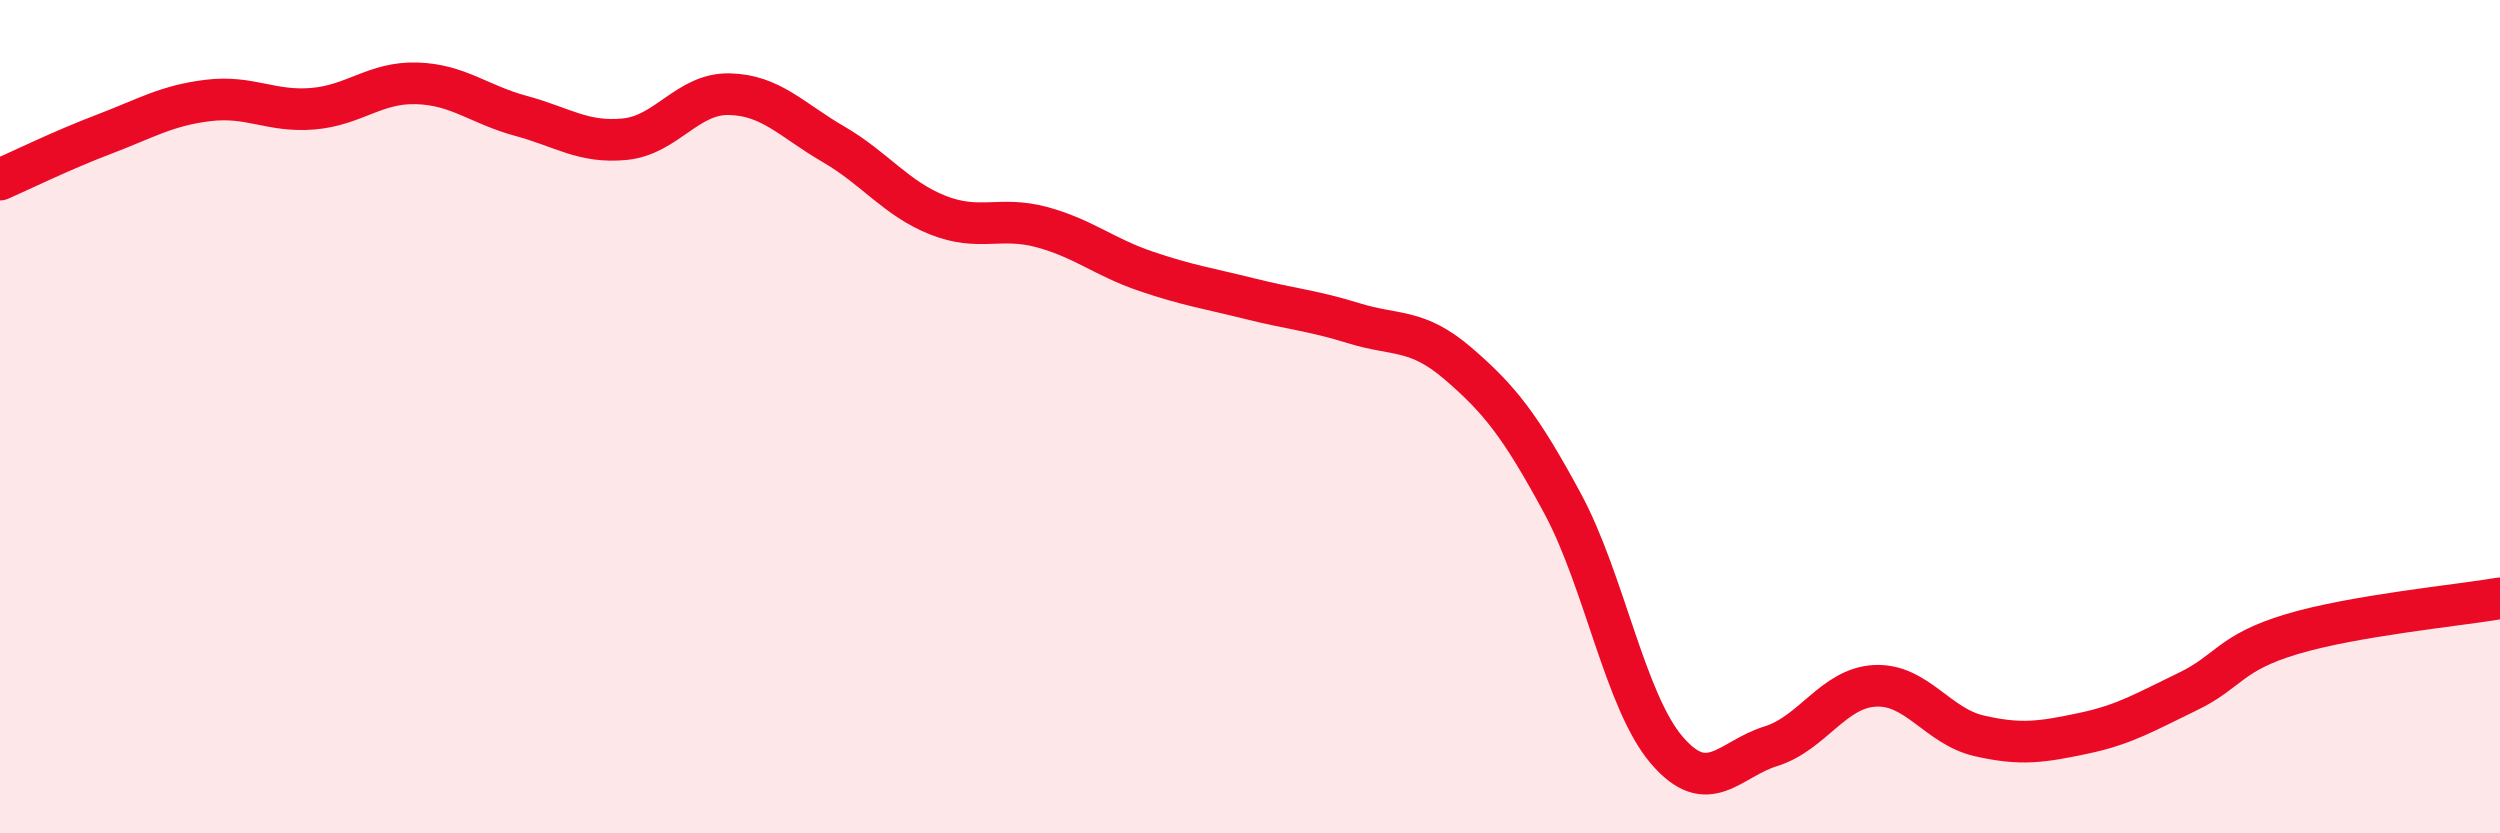
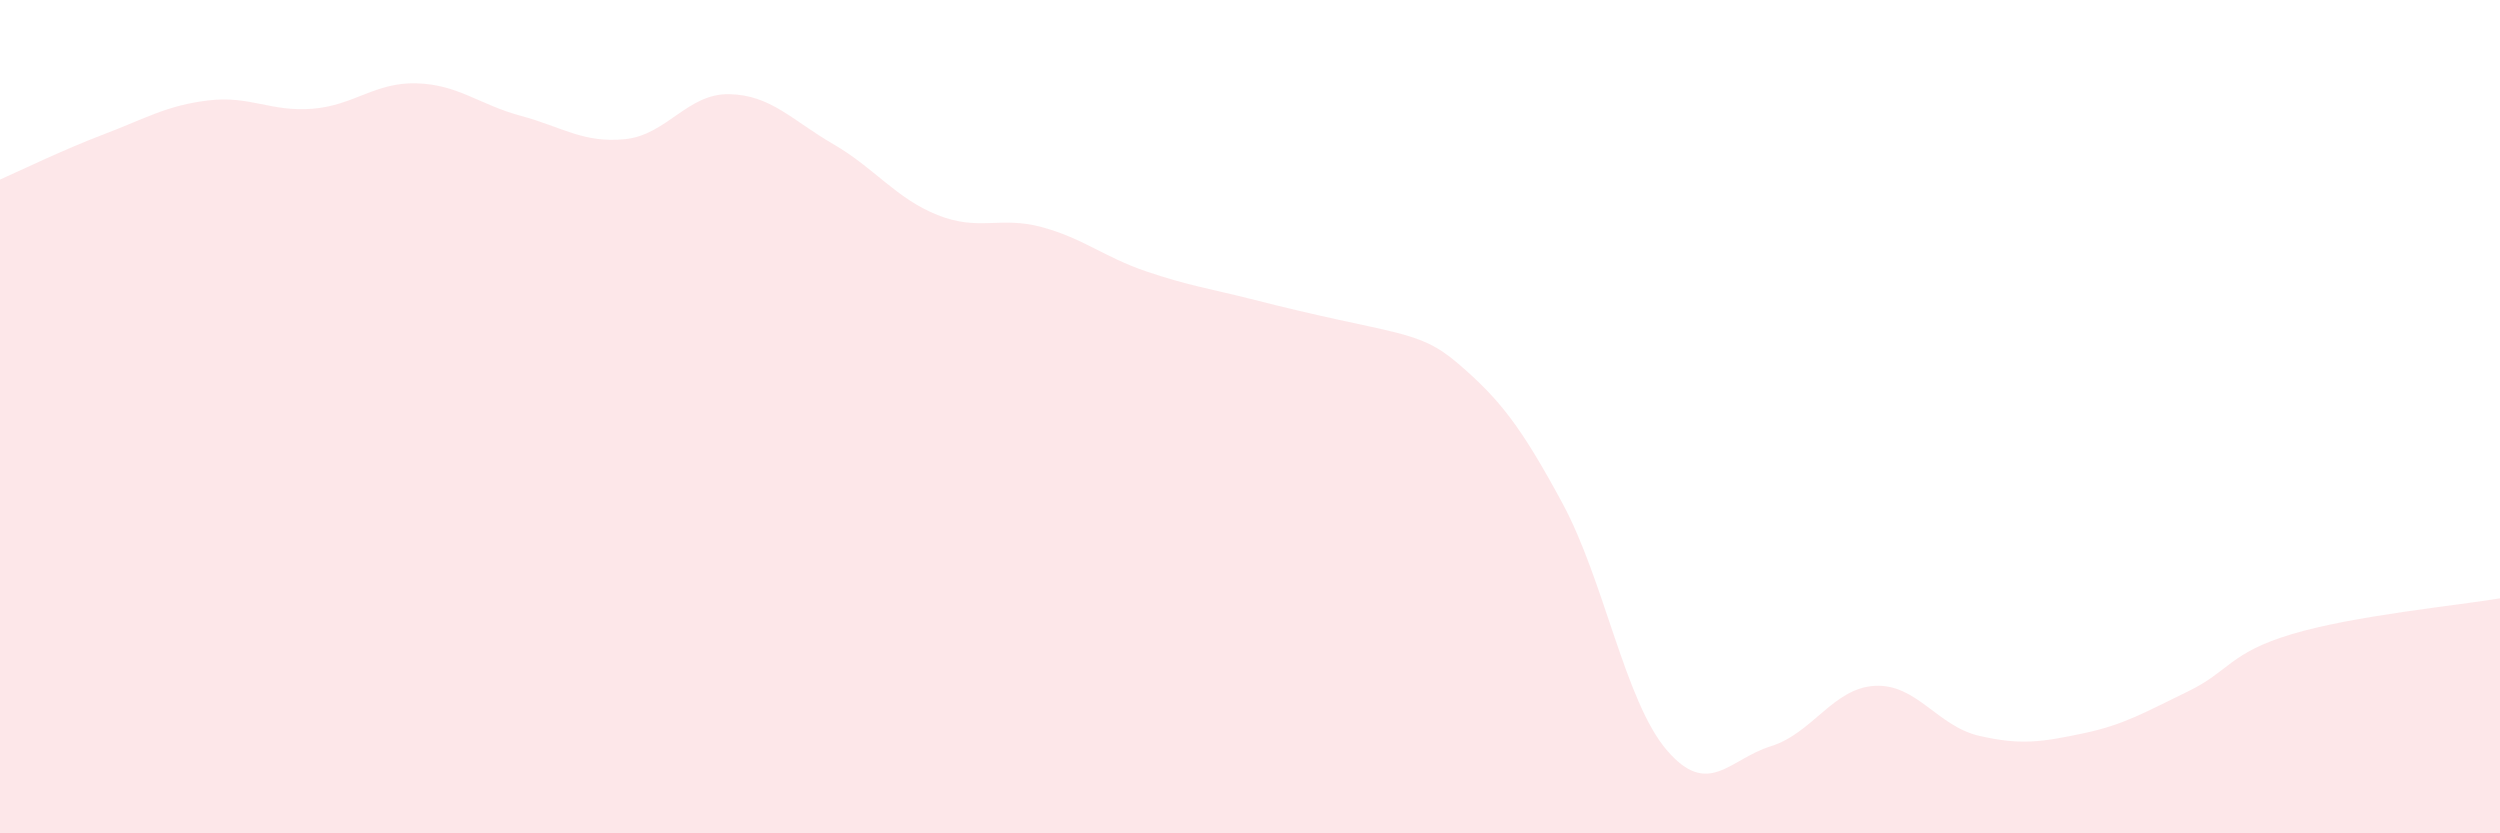
<svg xmlns="http://www.w3.org/2000/svg" width="60" height="20" viewBox="0 0 60 20">
-   <path d="M 0,4.31 C 0.5,4.09 1.5,3.6 2.5,3.22 C 3.5,2.84 4,2.53 5,2.41 C 6,2.29 6.5,2.69 7.5,2.61 C 8.5,2.53 9,1.97 10,2 C 11,2.03 11.5,2.51 12.5,2.78 C 13.5,3.05 14,3.44 15,3.34 C 16,3.24 16.5,2.24 17.5,2.26 C 18.5,2.28 19,2.88 20,3.46 C 21,4.04 21.5,4.76 22.5,5.16 C 23.5,5.56 24,5.18 25,5.45 C 26,5.72 26.5,6.17 27.5,6.51 C 28.5,6.85 29,6.92 30,7.17 C 31,7.42 31.5,7.45 32.5,7.76 C 33.5,8.07 34,7.87 35,8.73 C 36,9.59 36.5,10.23 37.5,12.08 C 38.5,13.93 39,16.83 40,18 C 41,19.17 41.5,18.22 42.5,17.91 C 43.5,17.6 44,16.51 45,16.46 C 46,16.41 46.5,17.43 47.5,17.66 C 48.5,17.89 49,17.81 50,17.6 C 51,17.39 51.5,17.08 52.5,16.6 C 53.5,16.12 53.5,15.67 55,15.22 C 56.5,14.77 59,14.53 60,14.36L60 20L0 20Z" fill="#EB0A25" opacity="0.1" stroke-linecap="round" stroke-linejoin="round" />
-   <path d="M 0,4.31 C 0.5,4.09 1.5,3.6 2.5,3.22 C 3.5,2.84 4,2.53 5,2.41 C 6,2.29 6.5,2.69 7.5,2.61 C 8.5,2.53 9,1.97 10,2 C 11,2.03 11.5,2.51 12.5,2.78 C 13.5,3.05 14,3.44 15,3.34 C 16,3.24 16.5,2.24 17.5,2.26 C 18.5,2.28 19,2.88 20,3.46 C 21,4.04 21.5,4.76 22.5,5.16 C 23.5,5.56 24,5.18 25,5.45 C 26,5.72 26.5,6.17 27.5,6.51 C 28.5,6.85 29,6.92 30,7.17 C 31,7.42 31.5,7.45 32.5,7.76 C 33.5,8.07 34,7.87 35,8.73 C 36,9.59 36.5,10.23 37.5,12.08 C 38.5,13.93 39,16.83 40,18 C 41,19.17 41.5,18.22 42.5,17.91 C 43.5,17.6 44,16.51 45,16.46 C 46,16.41 46.5,17.43 47.5,17.66 C 48.5,17.89 49,17.81 50,17.6 C 51,17.39 51.5,17.08 52.5,16.6 C 53.5,16.12 53.5,15.67 55,15.22 C 56.5,14.77 59,14.53 60,14.36" stroke="#EB0A25" stroke-width="1" fill="none" stroke-linecap="round" stroke-linejoin="round" />
+   <path d="M 0,4.31 C 0.5,4.09 1.5,3.6 2.5,3.22 C 3.5,2.84 4,2.53 5,2.41 C 6,2.29 6.5,2.69 7.5,2.61 C 8.5,2.53 9,1.97 10,2 C 11,2.03 11.5,2.51 12.5,2.78 C 13.5,3.05 14,3.44 15,3.34 C 16,3.24 16.5,2.24 17.5,2.26 C 18.5,2.28 19,2.88 20,3.46 C 21,4.04 21.5,4.76 22.5,5.16 C 23.5,5.56 24,5.18 25,5.45 C 26,5.72 26.5,6.17 27.5,6.51 C 28.5,6.85 29,6.92 30,7.17 C 33.5,8.07 34,7.87 35,8.73 C 36,9.59 36.5,10.23 37.5,12.08 C 38.5,13.93 39,16.83 40,18 C 41,19.17 41.5,18.22 42.5,17.91 C 43.5,17.6 44,16.51 45,16.46 C 46,16.41 46.5,17.43 47.5,17.66 C 48.5,17.89 49,17.81 50,17.6 C 51,17.39 51.5,17.08 52.5,16.6 C 53.5,16.12 53.5,15.67 55,15.22 C 56.5,14.77 59,14.53 60,14.36L60 20L0 20Z" fill="#EB0A25" opacity="0.1" stroke-linecap="round" stroke-linejoin="round" />
</svg>